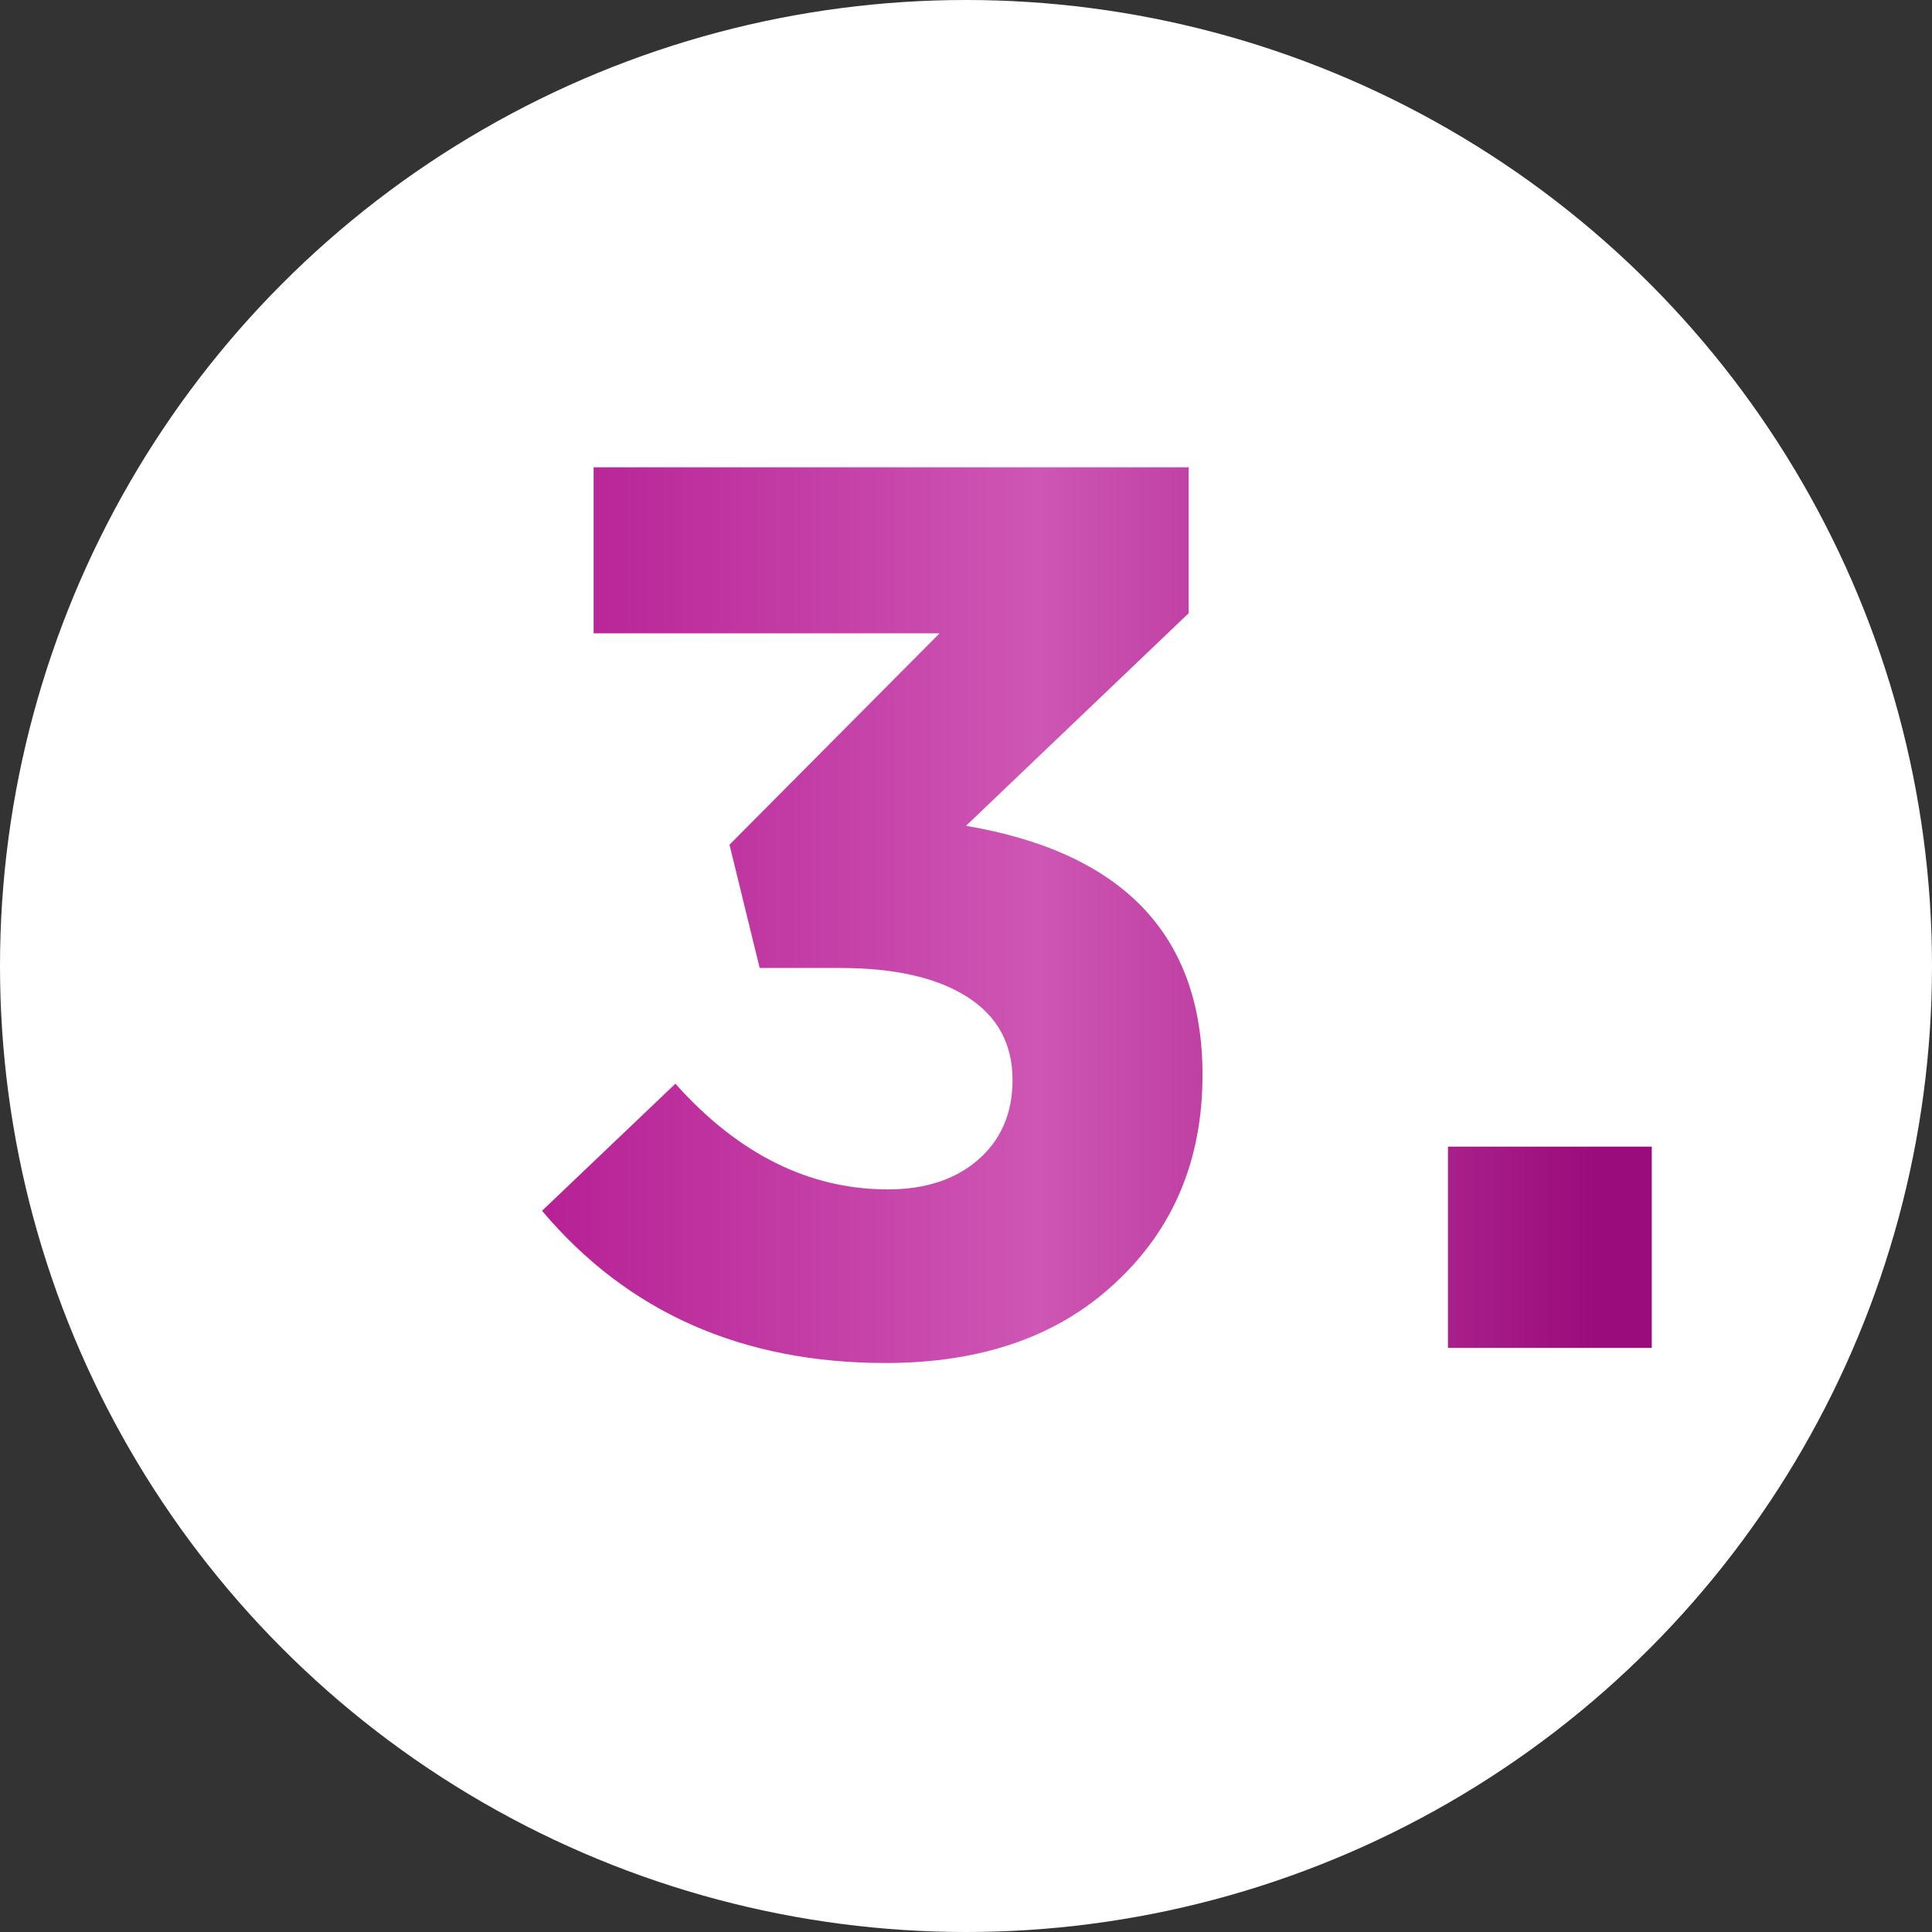
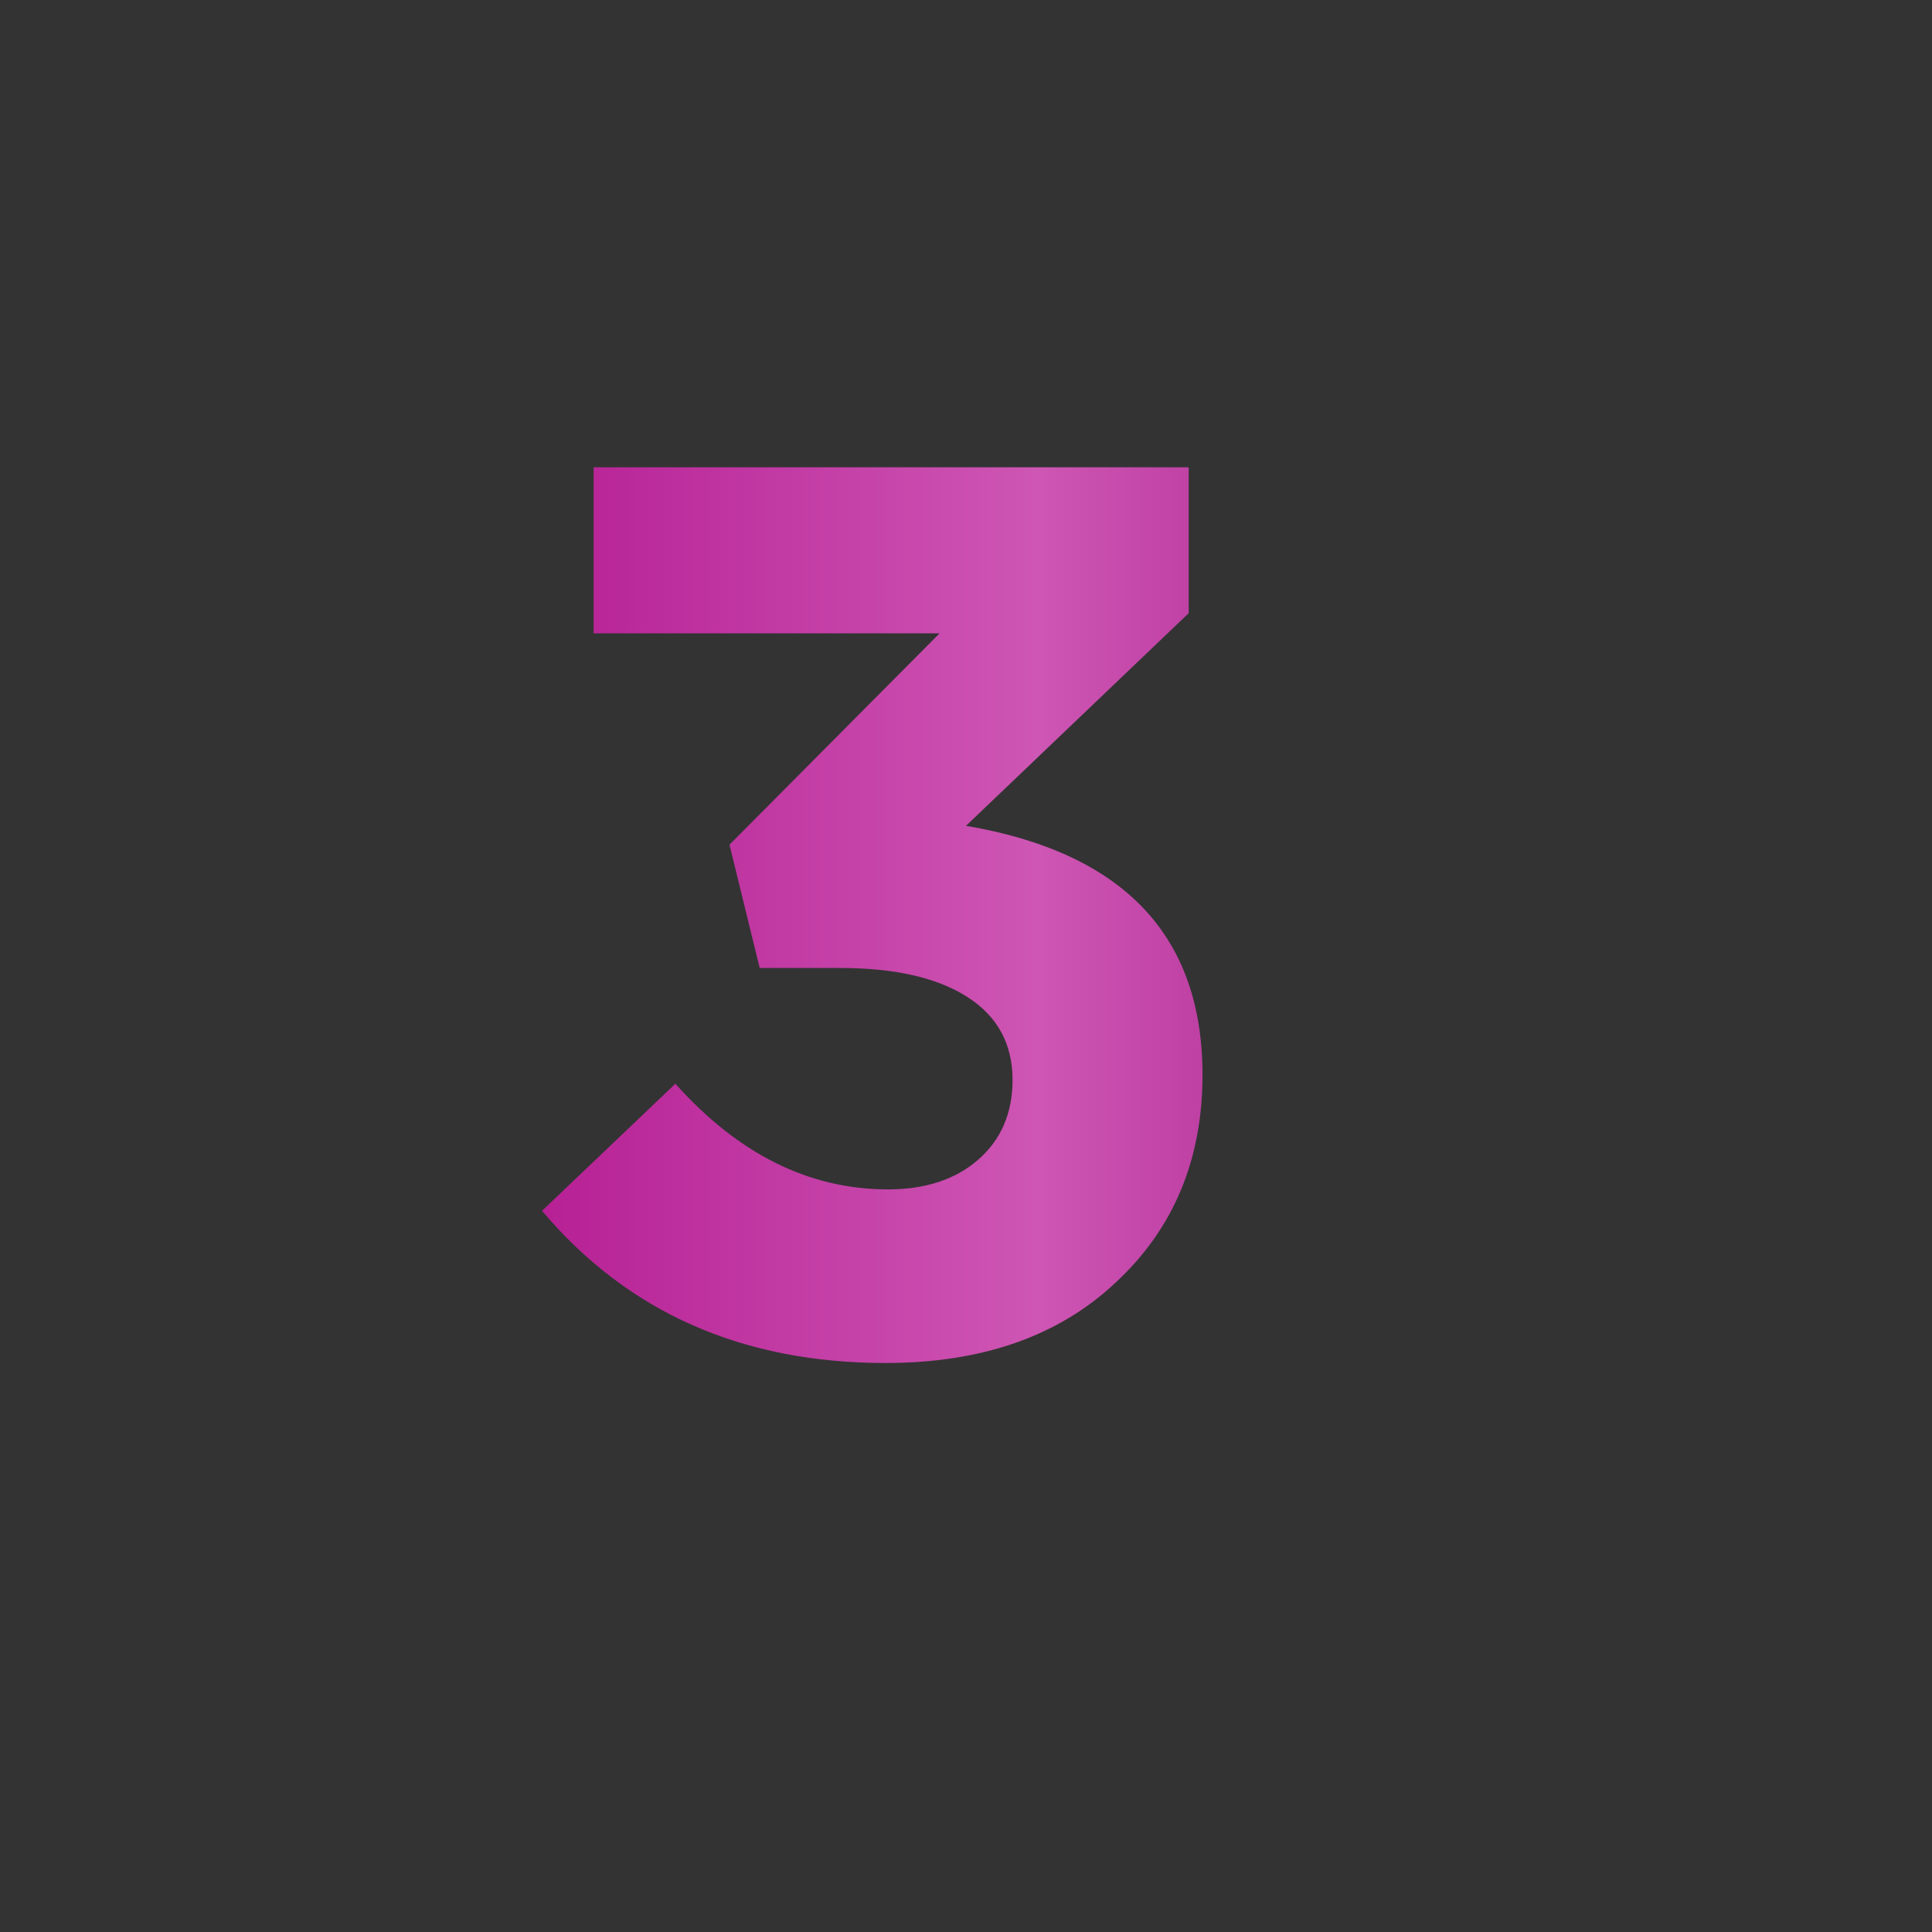
<svg xmlns="http://www.w3.org/2000/svg" width="43" height="43" viewBox="0 0 43 43" fill="none">
  <rect x="0" y="0" width="43" height="43" fill="#333333" stroke="none" />
-   <circle cx="21.5" cy="21.5" r="21.5" fill="white" />
-   <path d="M19.708 30.336C16.516 30.336 13.968 29.207 12.064 26.948L15.032 24.12C16.432 25.688 18.009 26.472 19.764 26.472C20.585 26.472 21.248 26.257 21.752 25.828C22.275 25.38 22.536 24.783 22.536 24.036C22.536 23.233 22.2 22.617 21.528 22.188C20.856 21.759 19.913 21.544 18.7 21.544H16.908L16.236 18.8L20.912 14.096H13.212V10.4H26.456V13.648L21.5 18.38C25.009 18.977 26.764 20.825 26.764 23.924C26.764 25.809 26.12 27.349 24.832 28.544C23.563 29.739 21.855 30.336 19.708 30.336ZM32.227 30V25.52H36.763V30H32.227Z" fill="url(#paint0_linear)" />
+   <path d="M19.708 30.336C16.516 30.336 13.968 29.207 12.064 26.948L15.032 24.12C16.432 25.688 18.009 26.472 19.764 26.472C20.585 26.472 21.248 26.257 21.752 25.828C22.275 25.38 22.536 24.783 22.536 24.036C22.536 23.233 22.2 22.617 21.528 22.188C20.856 21.759 19.913 21.544 18.7 21.544H16.908L16.236 18.8L20.912 14.096H13.212V10.4H26.456V13.648L21.5 18.38C25.009 18.977 26.764 20.825 26.764 23.924C26.764 25.809 26.12 27.349 24.832 28.544C23.563 29.739 21.855 30.336 19.708 30.336ZM32.227 30V25.52H36.763H32.227Z" fill="url(#paint0_linear)" />
  <defs>
    <linearGradient id="paint0_linear" x1="11.387" y1="22" x2="39.414" y2="22" gradientUnits="userSpaceOnUse">
      <stop stop-color="#B51D93" />
      <stop offset="0.418" stop-color="#CE56B4" />
      <stop offset="0.862" stop-color="#9A0C7B" />
    </linearGradient>
  </defs>
</svg>